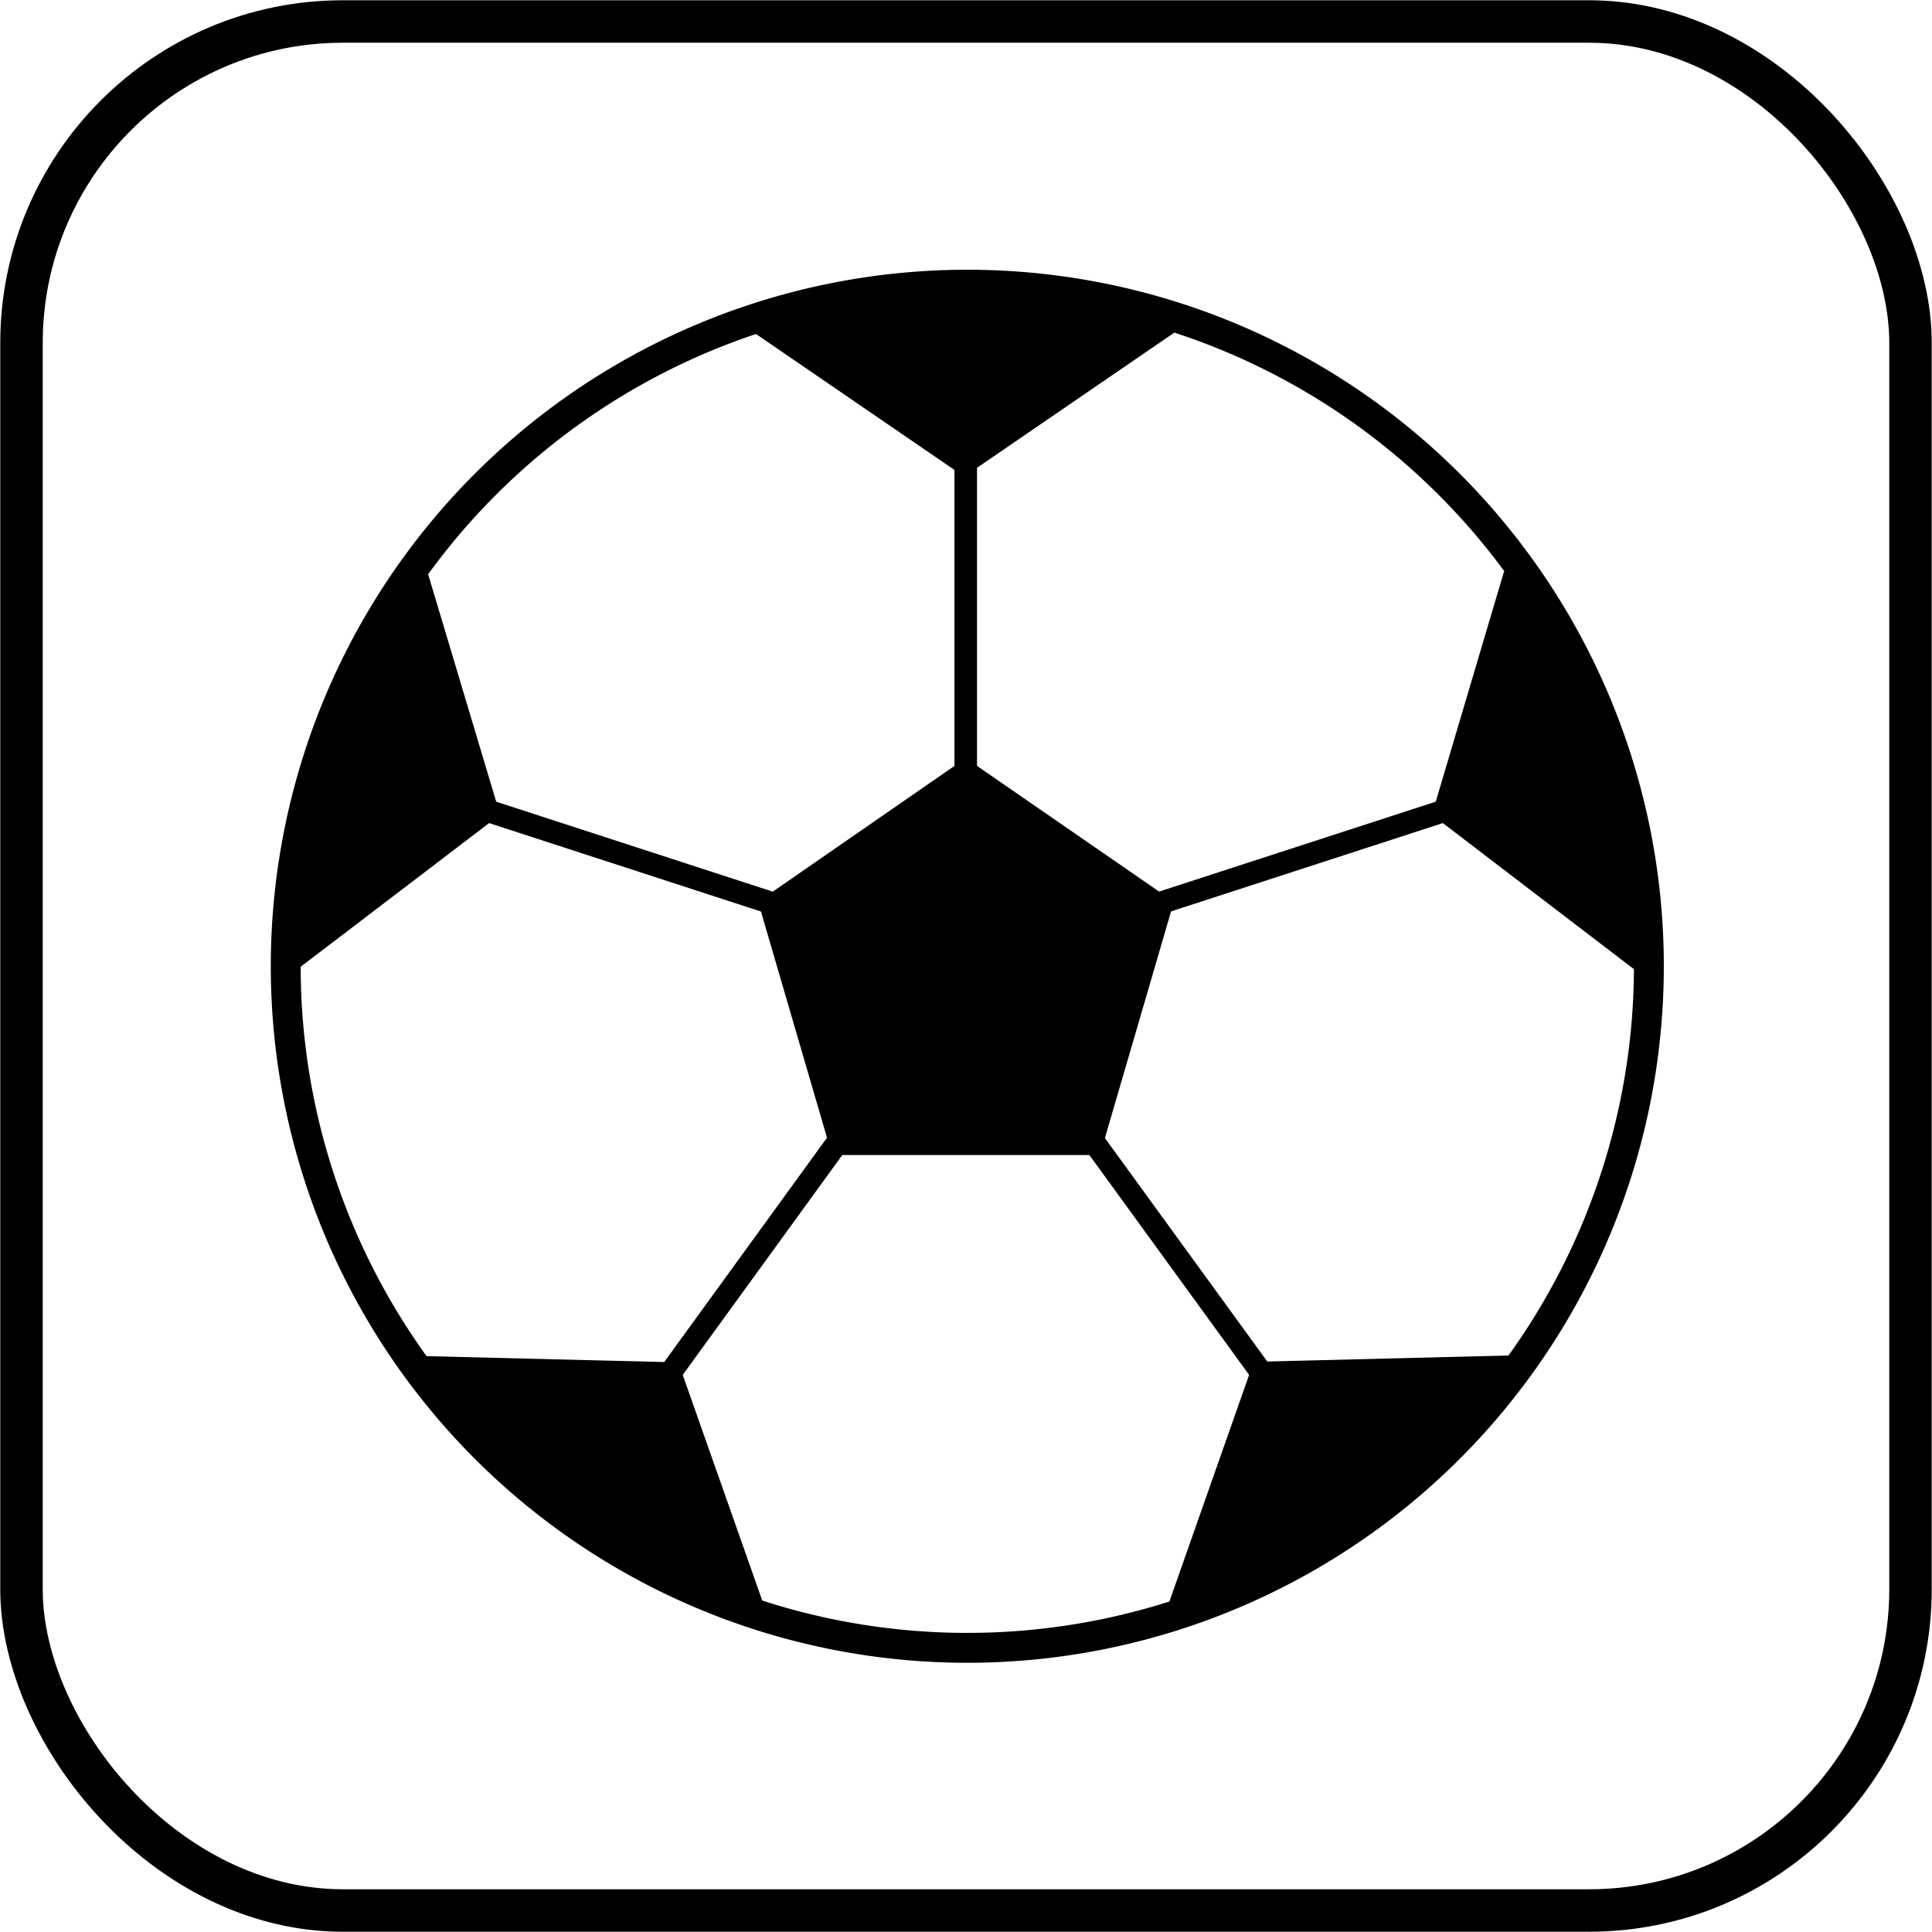
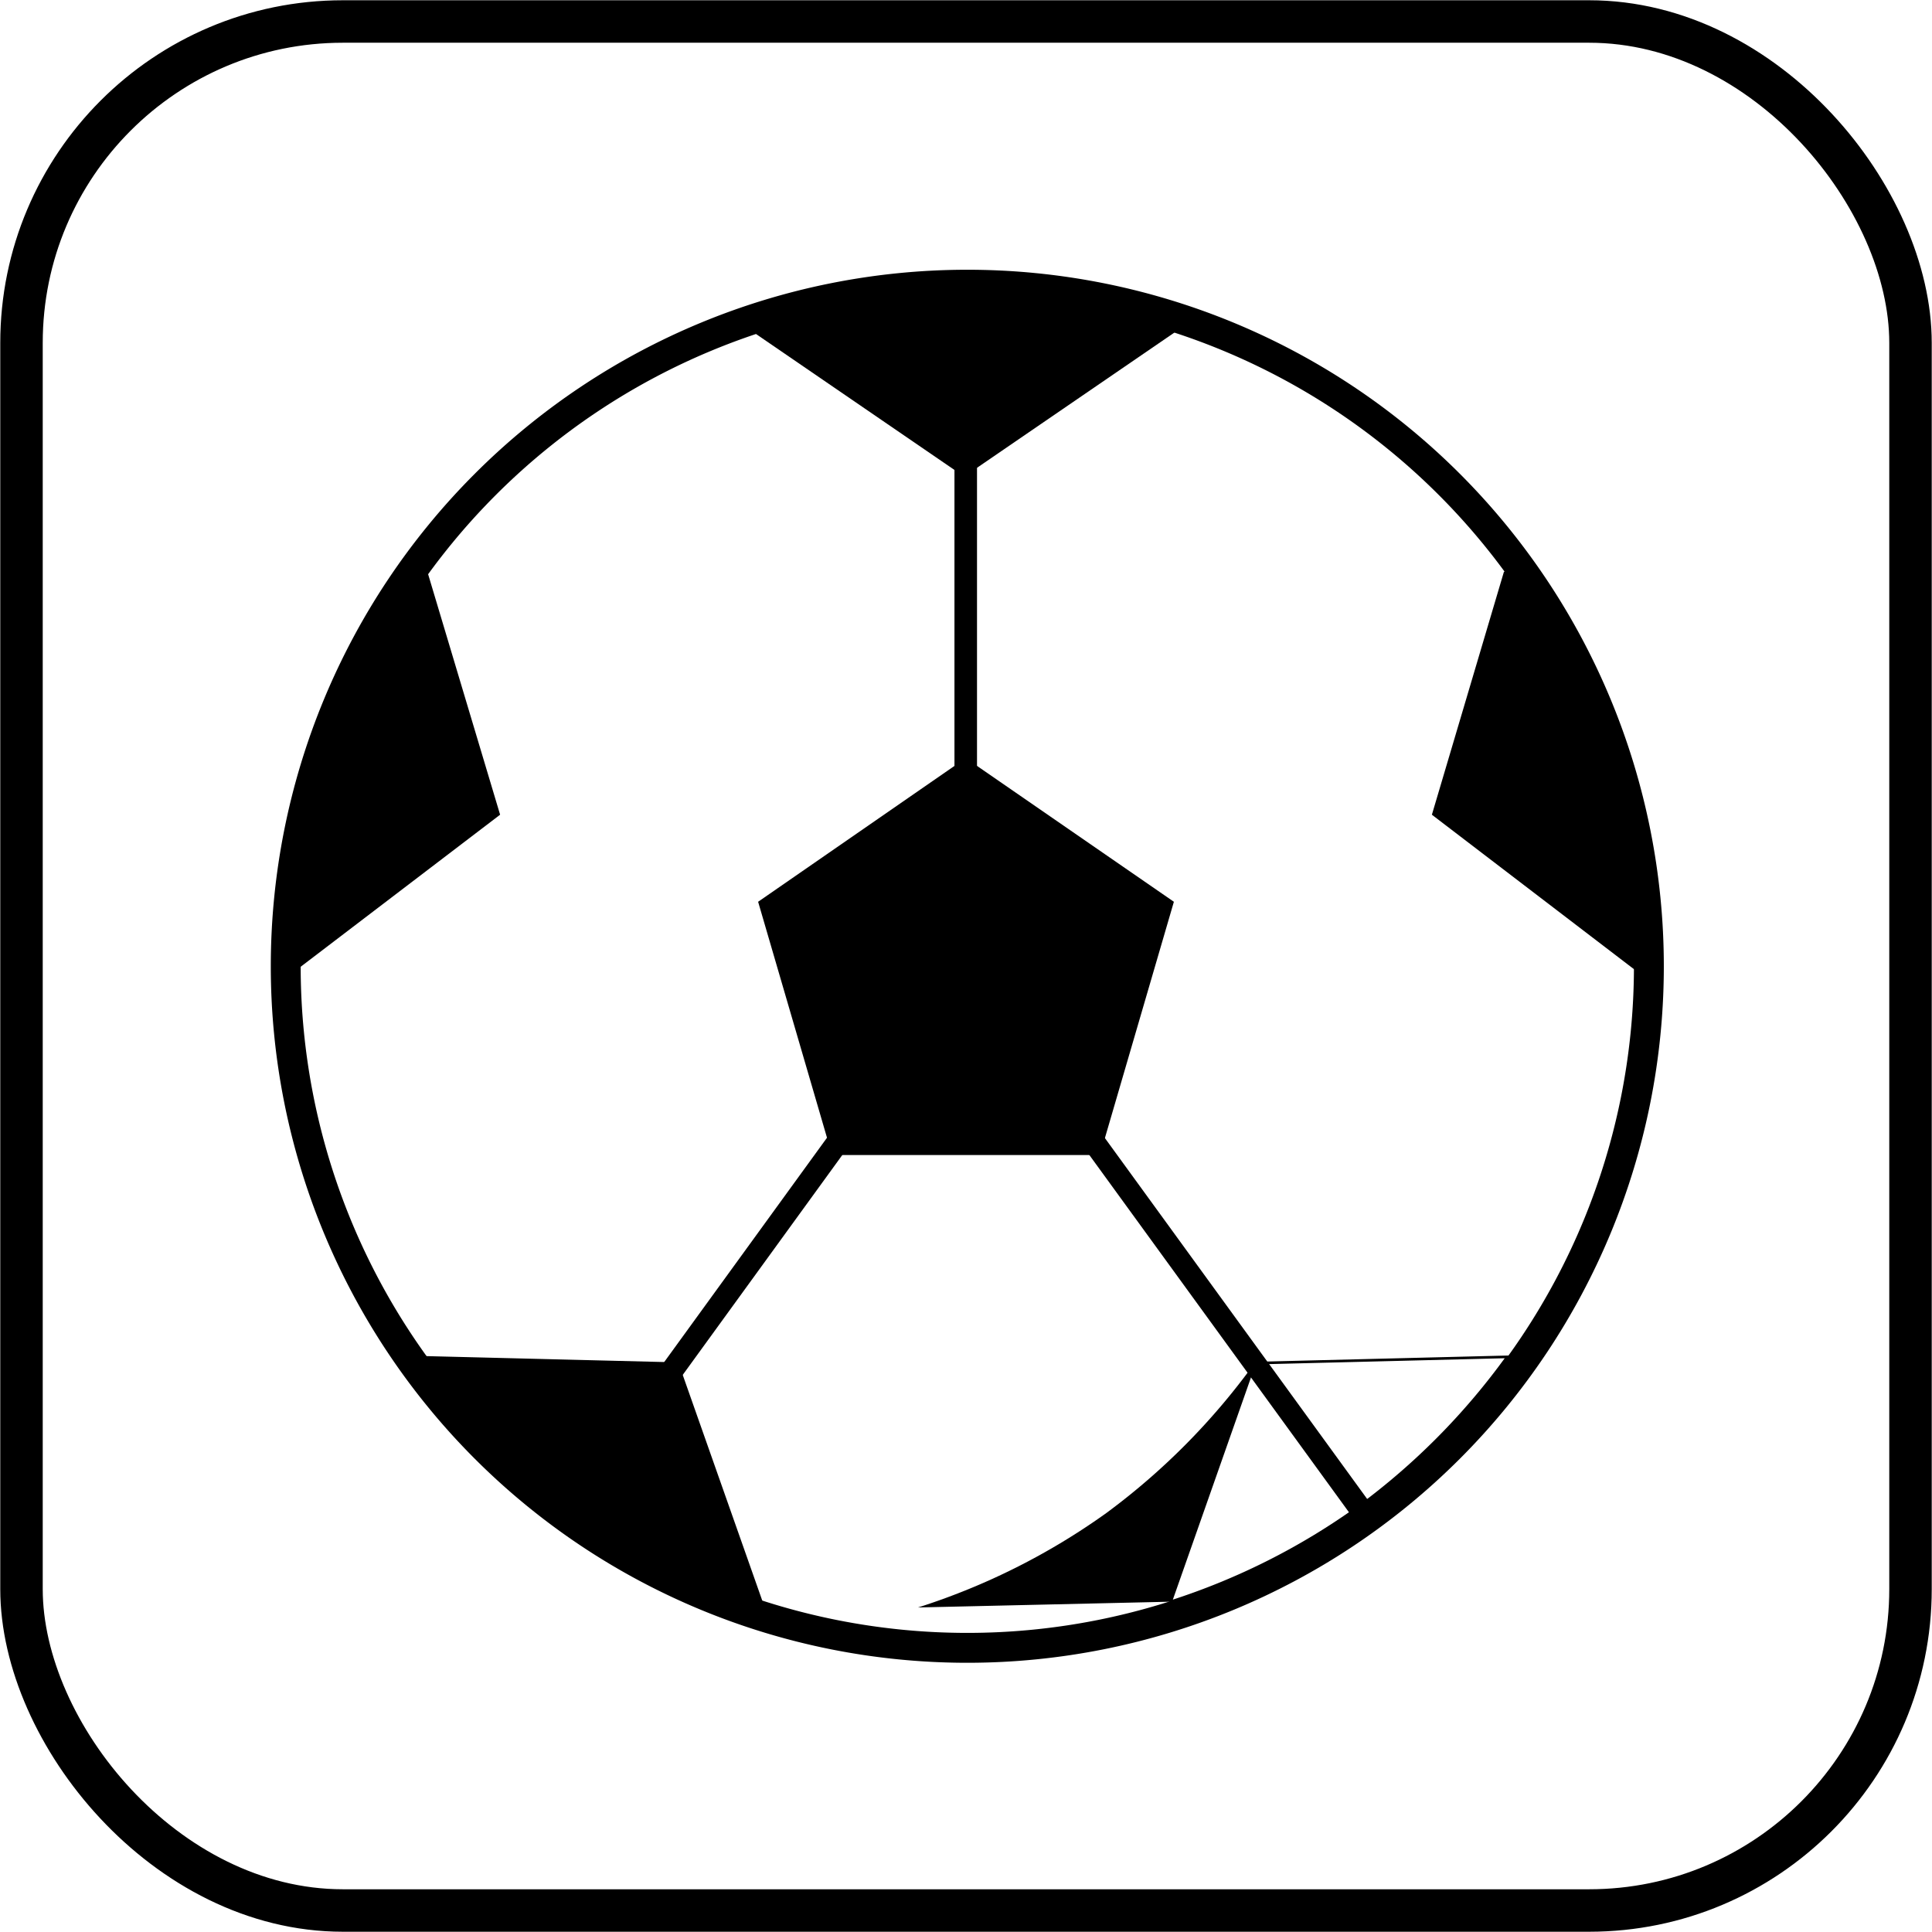
<svg xmlns="http://www.w3.org/2000/svg" viewBox="0 0 36.85 36.85">
  <defs>
    <style>.cls-1,.cls-3,.cls-5,.cls-6,.cls-7{fill:none;}.cls-2{clip-path:url(#clip-path);}.cls-3,.cls-5,.cls-6,.cls-7{stroke:#000;stroke-miterlimit:3.86;}.cls-3{stroke-width:0.81px;}.cls-4{fill-rule:evenodd;}.cls-5{stroke-width:0.43px;}.cls-6{stroke-width:0.05px;}.cls-7{stroke-width:0.57px;}</style>
    <clipPath id="clip-path" transform="translate(0 0)">
      <rect class="cls-1" width="36.85" height="36.85" />
    </clipPath>
  </defs>
  <g id="Layer_2" data-name="Layer 2">
    <g id="Layer_1-2" data-name="Layer 1">
      <g class="cls-2">
        <rect class="cls-3" x="0.41" y="0.41" width="36.03" height="36.03" rx="6.13" />
      </g>
      <polyline class="cls-4" points="18.42 14.46 22.39 17.2 20.98 22.03 15.87 22.03 14.46 17.2" />
      <line class="cls-5" x1="18.42" y1="6.89" x2="18.42" y2="18.43" />
-       <line class="cls-5" x1="6.09" y1="14.42" x2="18.42" y2="18.43" />
      <line class="cls-5" x1="10.8" y1="28.92" x2="18.42" y2="18.42" />
      <line class="cls-5" x1="26.05" y1="28.92" x2="18.42" y2="18.42" />
-       <line class="cls-5" x1="30.76" y1="14.42" x2="18.42" y2="18.43" />
      <path class="cls-4" d="M22.39,6.32l-4,2.74-4-2.74a12.69,12.69,0,0,1,4-.65,13.05,13.05,0,0,1,4,.65" transform="translate(0 0)" />
      <path class="cls-6" d="M22.39,6.32l-4,2.74-4-2.74a12.69,12.69,0,0,1,4-.65A13.05,13.05,0,0,1,22.39,6.32Z" transform="translate(0 0)" />
      <path class="cls-7" d="M5.45,18.43a13,13,0,1,1,13,13A13,13,0,0,1,5.45,18.43Z" transform="translate(0 0)" />
      <path class="cls-4" d="M8.13,10.92l1.38,4.61L5.68,18.45a13.08,13.08,0,0,1,.61-4,13.2,13.2,0,0,1,1.84-3.56" transform="translate(0 0)" />
      <path class="cls-6" d="M8.13,10.92l1.38,4.61L5.68,18.45a13.08,13.08,0,0,1,.61-4A13.2,13.2,0,0,1,8.13,10.92Z" transform="translate(0 0)" />
      <path class="cls-4" d="M8.1,25.89l4.82.12,1.6,4.54a12.87,12.87,0,0,1-3.59-1.8A13,13,0,0,1,8.1,25.89" transform="translate(0 0)" />
      <path class="cls-6" d="M8.1,25.89l4.82.12,1.6,4.54a12.87,12.87,0,0,1-3.59-1.8A13,13,0,0,1,8.1,25.89Z" transform="translate(0 0)" />
-       <path class="cls-4" d="M22.33,30.55,23.93,26l4.82-.12a13,13,0,0,1-2.83,2.86,12.87,12.87,0,0,1-3.59,1.8" transform="translate(0 0)" />
+       <path class="cls-4" d="M22.33,30.55,23.93,26a13,13,0,0,1-2.83,2.86,12.87,12.87,0,0,1-3.59,1.8" transform="translate(0 0)" />
      <path class="cls-6" d="M22.33,30.55,23.93,26l4.82-.12a13,13,0,0,1-2.83,2.86A12.87,12.87,0,0,1,22.33,30.55Z" transform="translate(0 0)" />
      <path class="cls-4" d="M31.16,18.45l-3.82-2.92,1.37-4.62a13,13,0,0,1,1.85,3.57,13.06,13.06,0,0,1,.6,4" transform="translate(0 0)" />
      <path class="cls-6" d="M31.16,18.45l-3.82-2.92,1.37-4.62a13,13,0,0,1,1.85,3.57A13.06,13.06,0,0,1,31.16,18.45Z" transform="translate(0 0)" />
    </g>
  </g>
</svg>